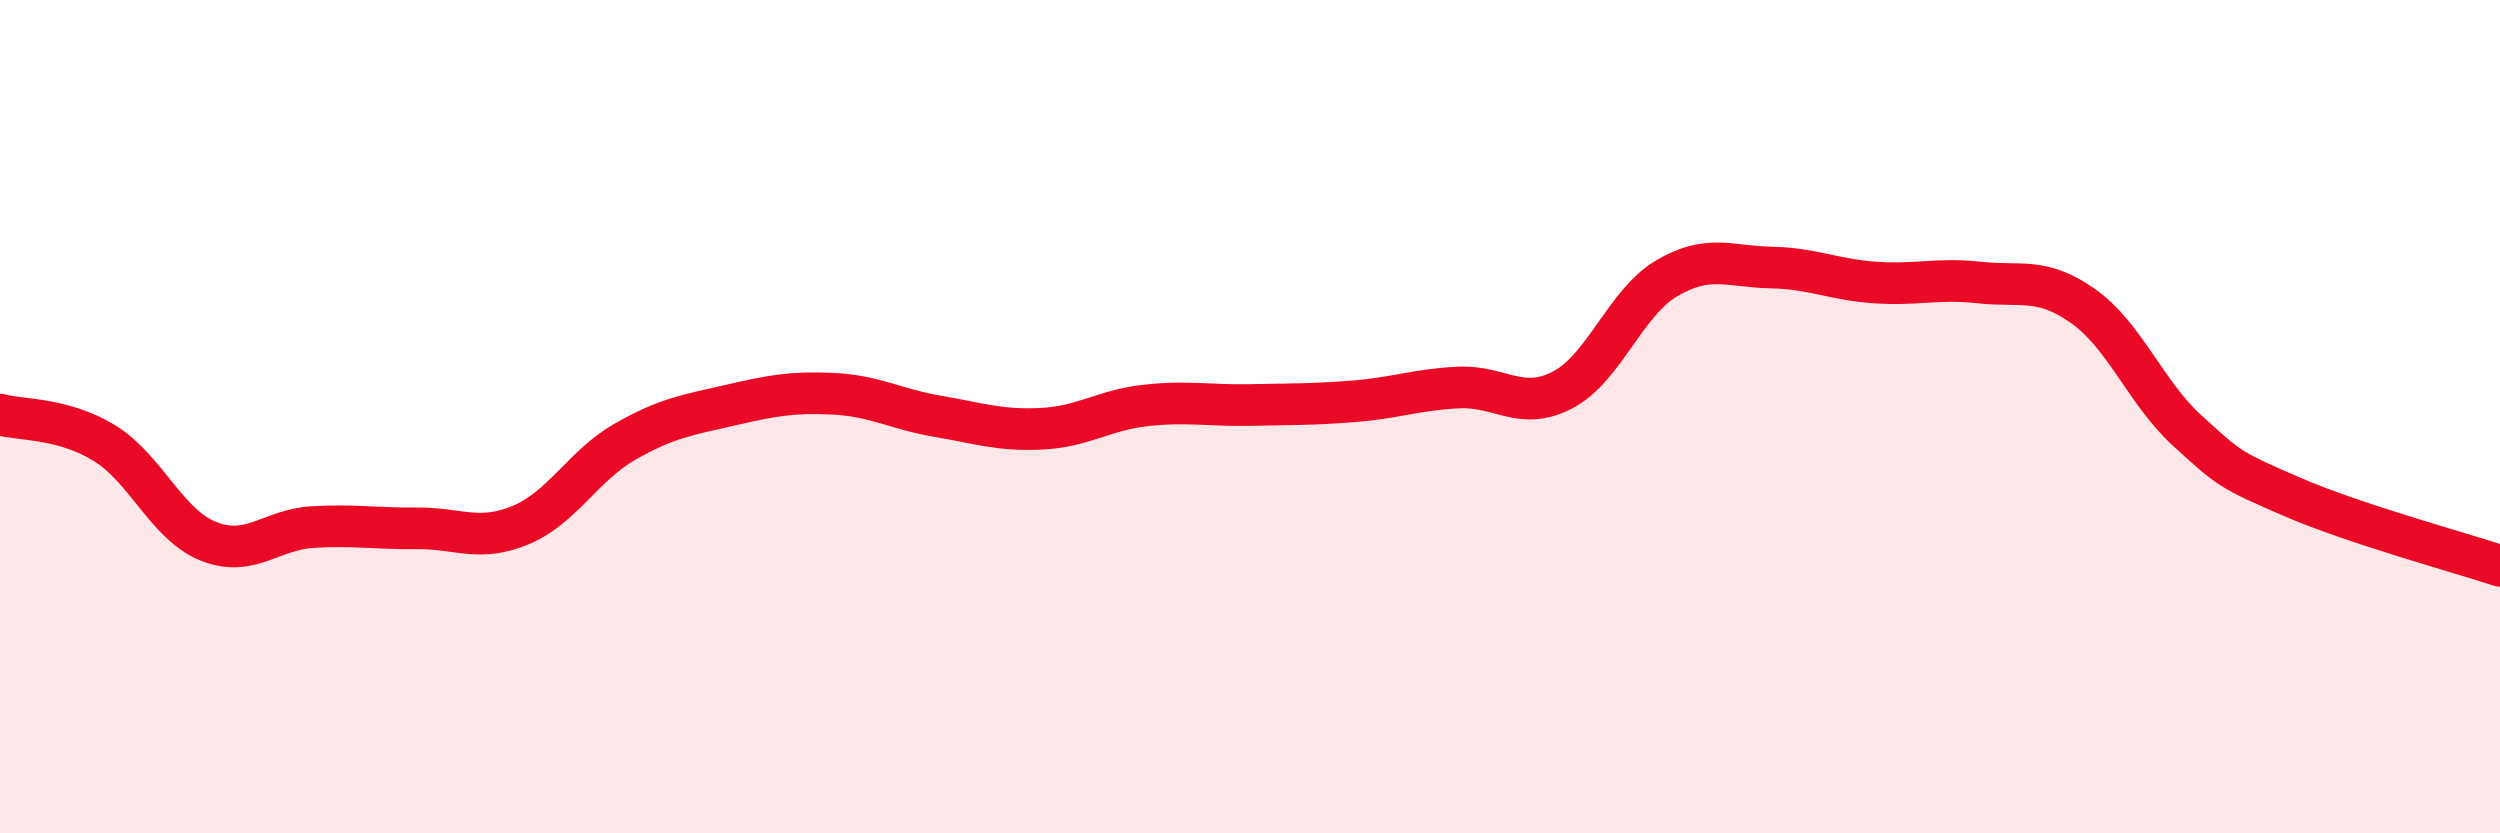
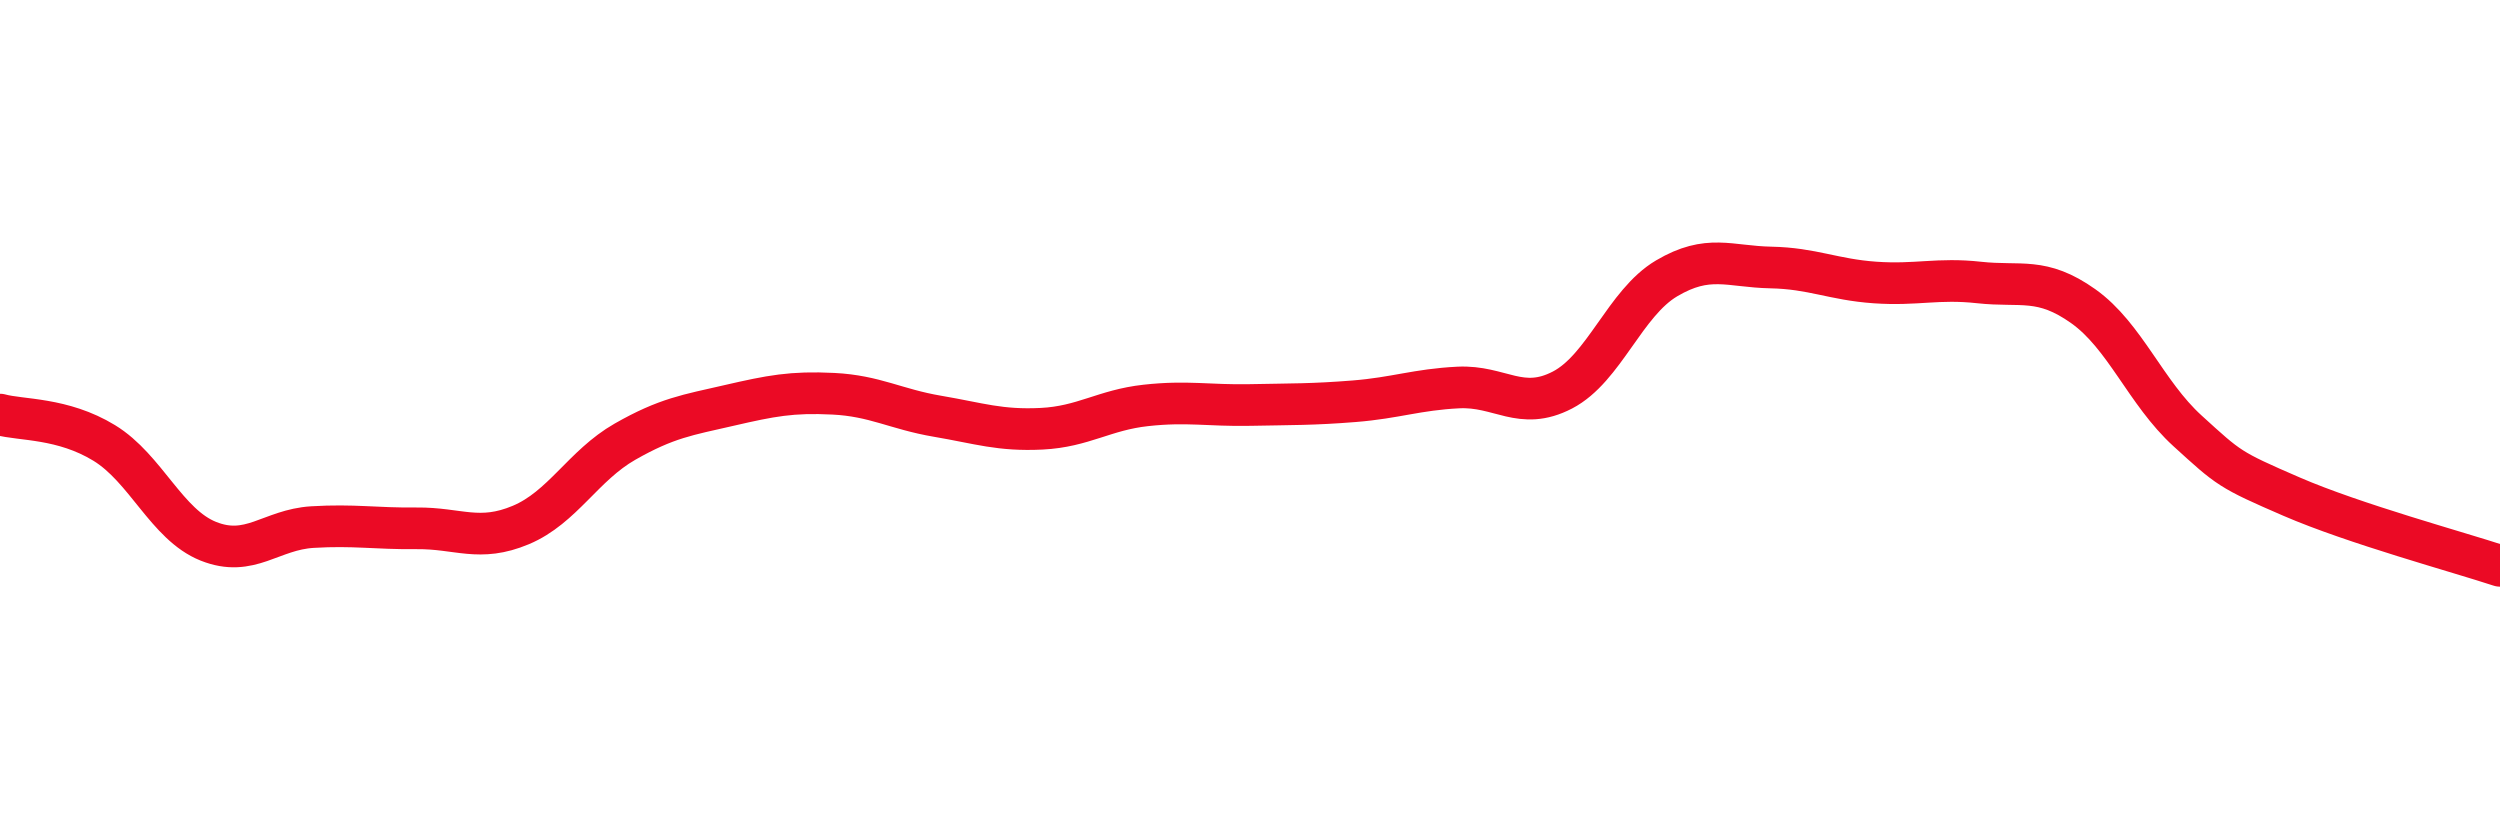
<svg xmlns="http://www.w3.org/2000/svg" width="60" height="20" viewBox="0 0 60 20">
-   <path d="M 0,9.95 C 0.5,10.09 1.5,10.02 2.5,10.63 C 3.5,11.24 4,12.59 5,12.99 C 6,13.39 6.5,12.71 7.5,12.65 C 8.5,12.59 9,12.69 10,12.68 C 11,12.67 11.5,13.02 12.5,12.6 C 13.5,12.18 14,11.17 15,10.6 C 16,10.03 16.5,9.96 17.5,9.73 C 18.5,9.5 19,9.4 20,9.45 C 21,9.5 21.5,9.82 22.5,9.99 C 23.5,10.16 24,10.34 25,10.29 C 26,10.24 26.5,9.84 27.5,9.73 C 28.5,9.62 29,9.74 30,9.72 C 31,9.7 31.5,9.71 32.5,9.63 C 33.5,9.55 34,9.35 35,9.3 C 36,9.25 36.5,9.88 37.5,9.36 C 38.5,8.84 39,7.27 40,6.68 C 41,6.09 41.5,6.4 42.5,6.42 C 43.5,6.44 44,6.71 45,6.78 C 46,6.85 46.5,6.67 47.5,6.78 C 48.5,6.89 49,6.64 50,7.35 C 51,8.06 51.5,9.43 52.5,10.34 C 53.5,11.25 53.5,11.27 55,11.92 C 56.5,12.57 59,13.25 60,13.58L60 20L0 20Z" fill="#EB0A25" opacity="0.1" stroke-linecap="round" stroke-linejoin="round" />
  <path d="M 0,9.95 C 0.5,10.09 1.5,10.02 2.5,10.63 C 3.5,11.24 4,12.59 5,12.99 C 6,13.39 6.5,12.71 7.5,12.65 C 8.5,12.59 9,12.69 10,12.68 C 11,12.67 11.5,13.02 12.5,12.6 C 13.5,12.18 14,11.17 15,10.6 C 16,10.03 16.5,9.96 17.5,9.73 C 18.5,9.5 19,9.4 20,9.45 C 21,9.5 21.5,9.82 22.5,9.99 C 23.5,10.16 24,10.34 25,10.29 C 26,10.24 26.5,9.84 27.5,9.73 C 28.5,9.62 29,9.74 30,9.72 C 31,9.7 31.5,9.71 32.5,9.63 C 33.5,9.55 34,9.35 35,9.3 C 36,9.25 36.5,9.88 37.5,9.36 C 38.5,8.84 39,7.27 40,6.68 C 41,6.09 41.5,6.4 42.5,6.42 C 43.5,6.44 44,6.71 45,6.78 C 46,6.85 46.5,6.67 47.5,6.78 C 48.5,6.89 49,6.64 50,7.35 C 51,8.06 51.5,9.43 52.5,10.34 C 53.5,11.25 53.5,11.27 55,11.92 C 56.5,12.57 59,13.25 60,13.58" stroke="#EB0A25" stroke-width="1" fill="none" stroke-linecap="round" stroke-linejoin="round" />
</svg>